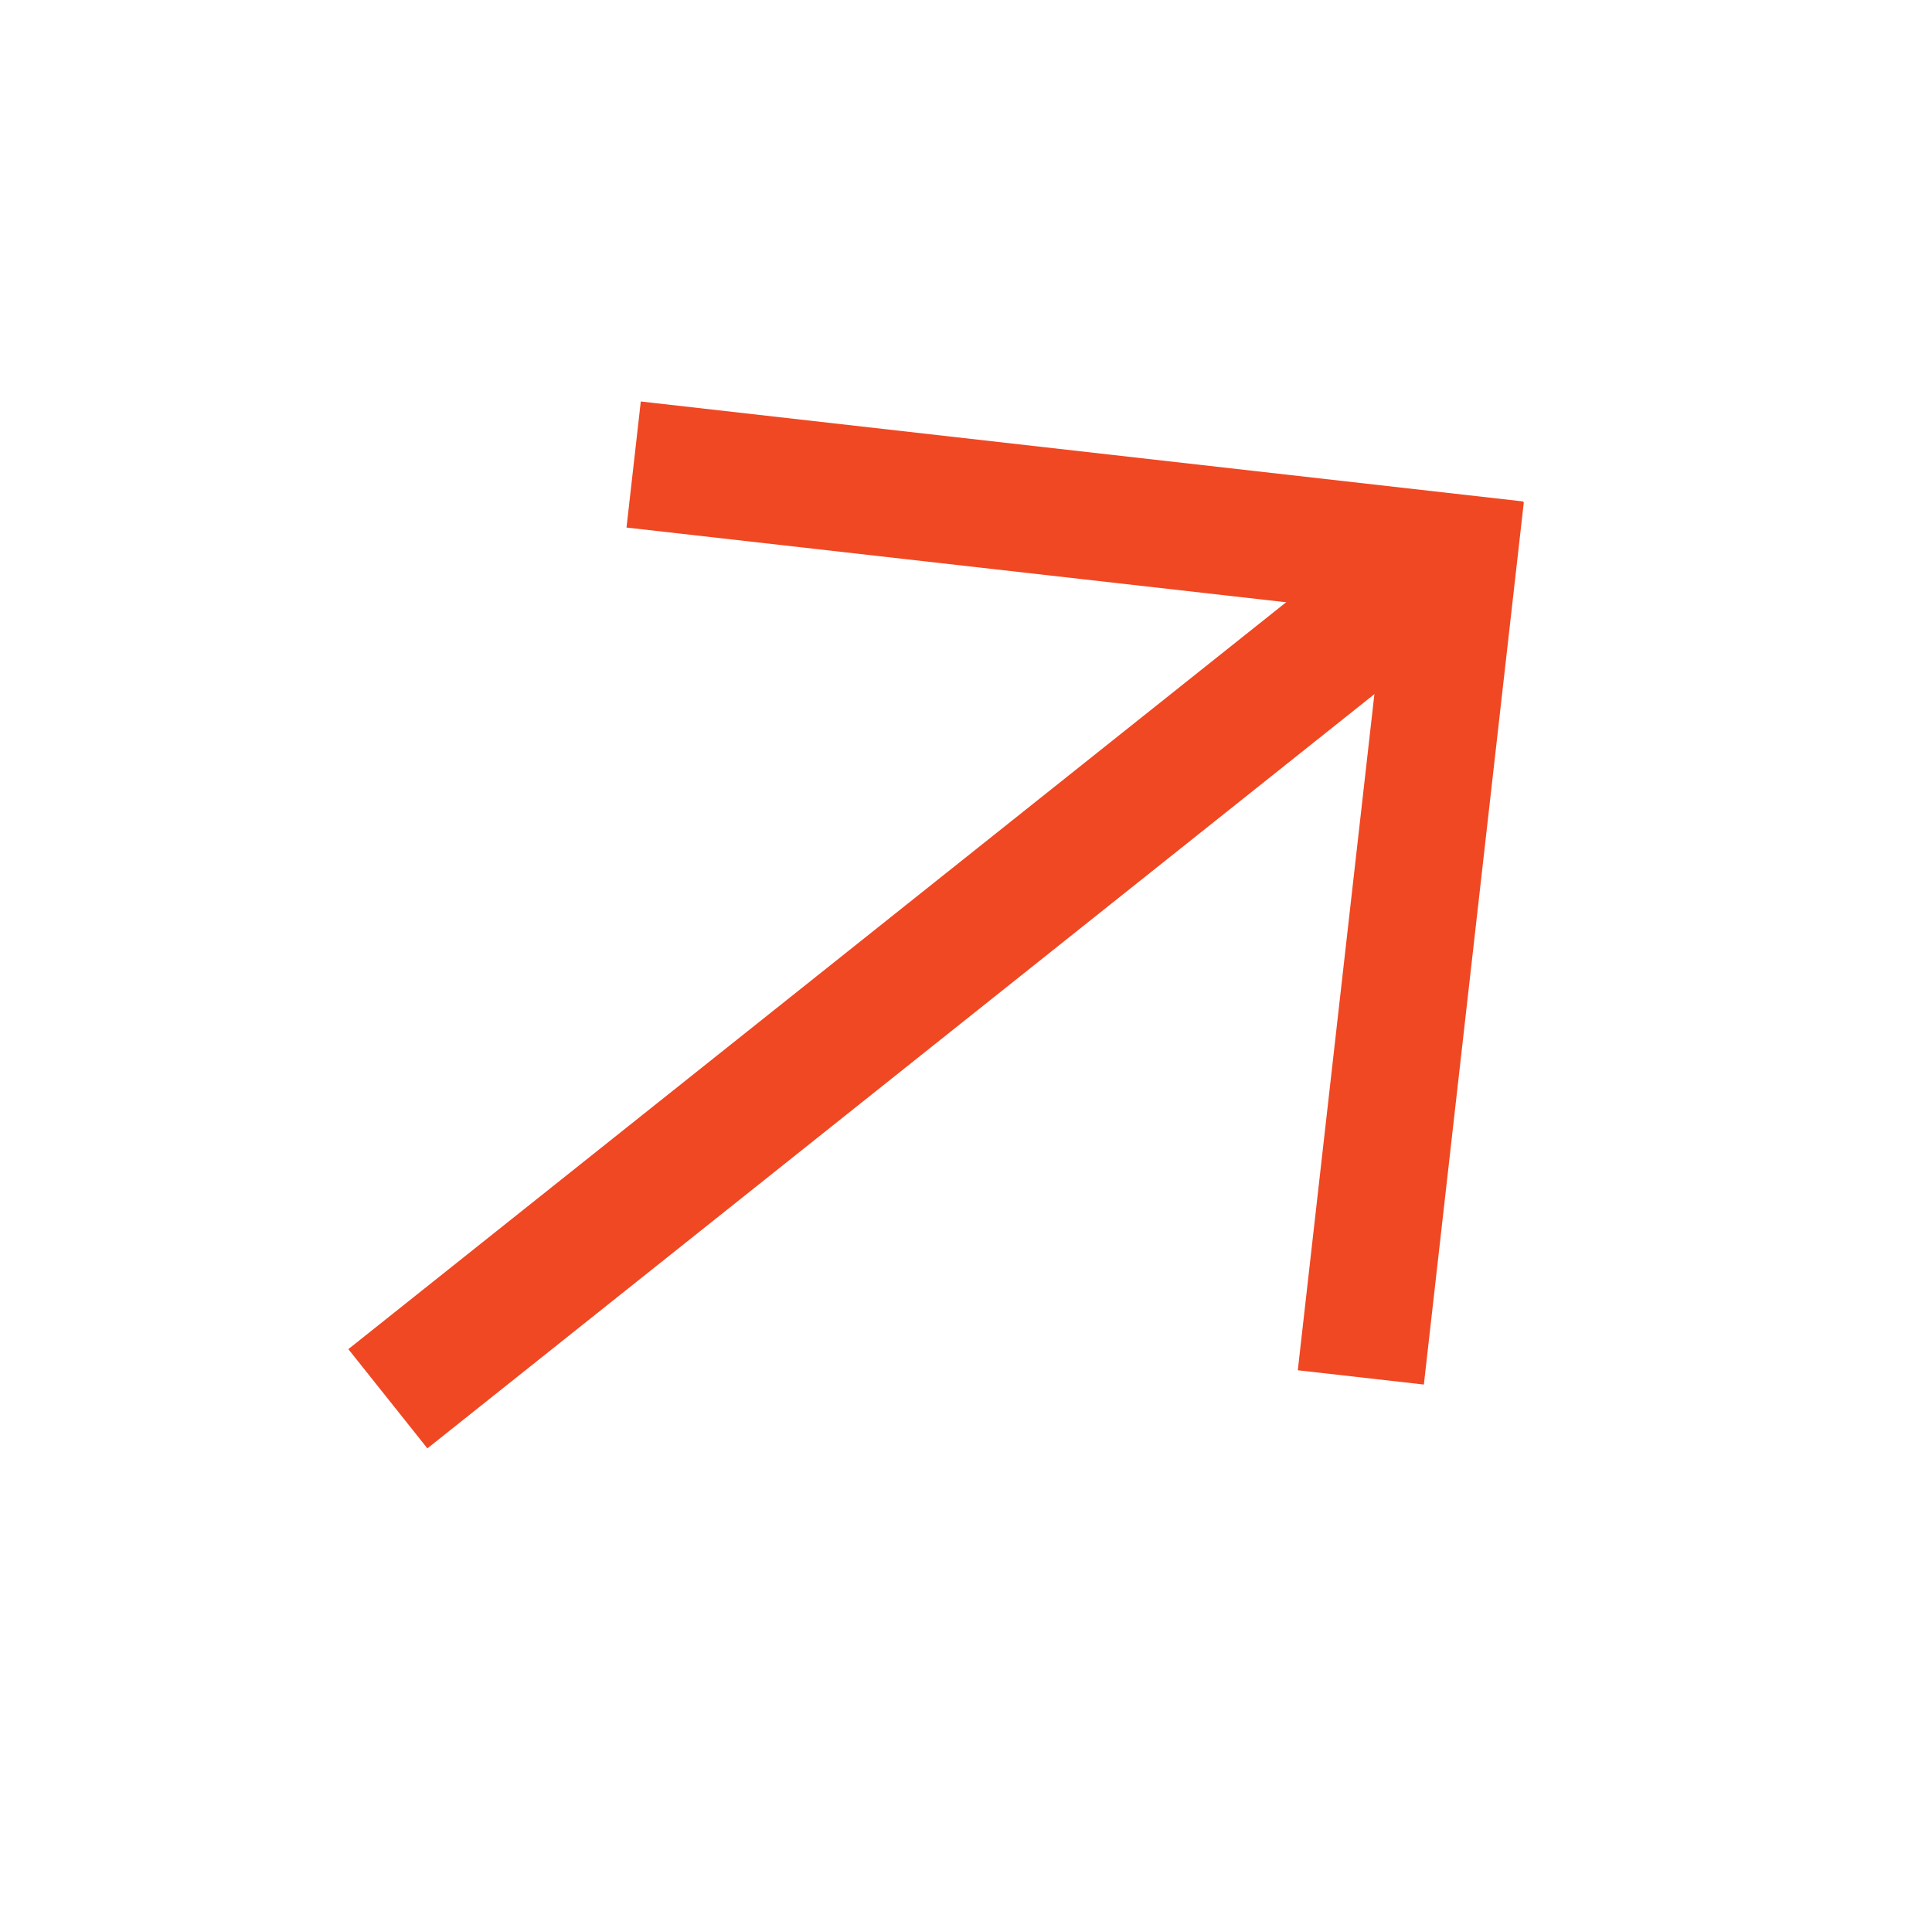
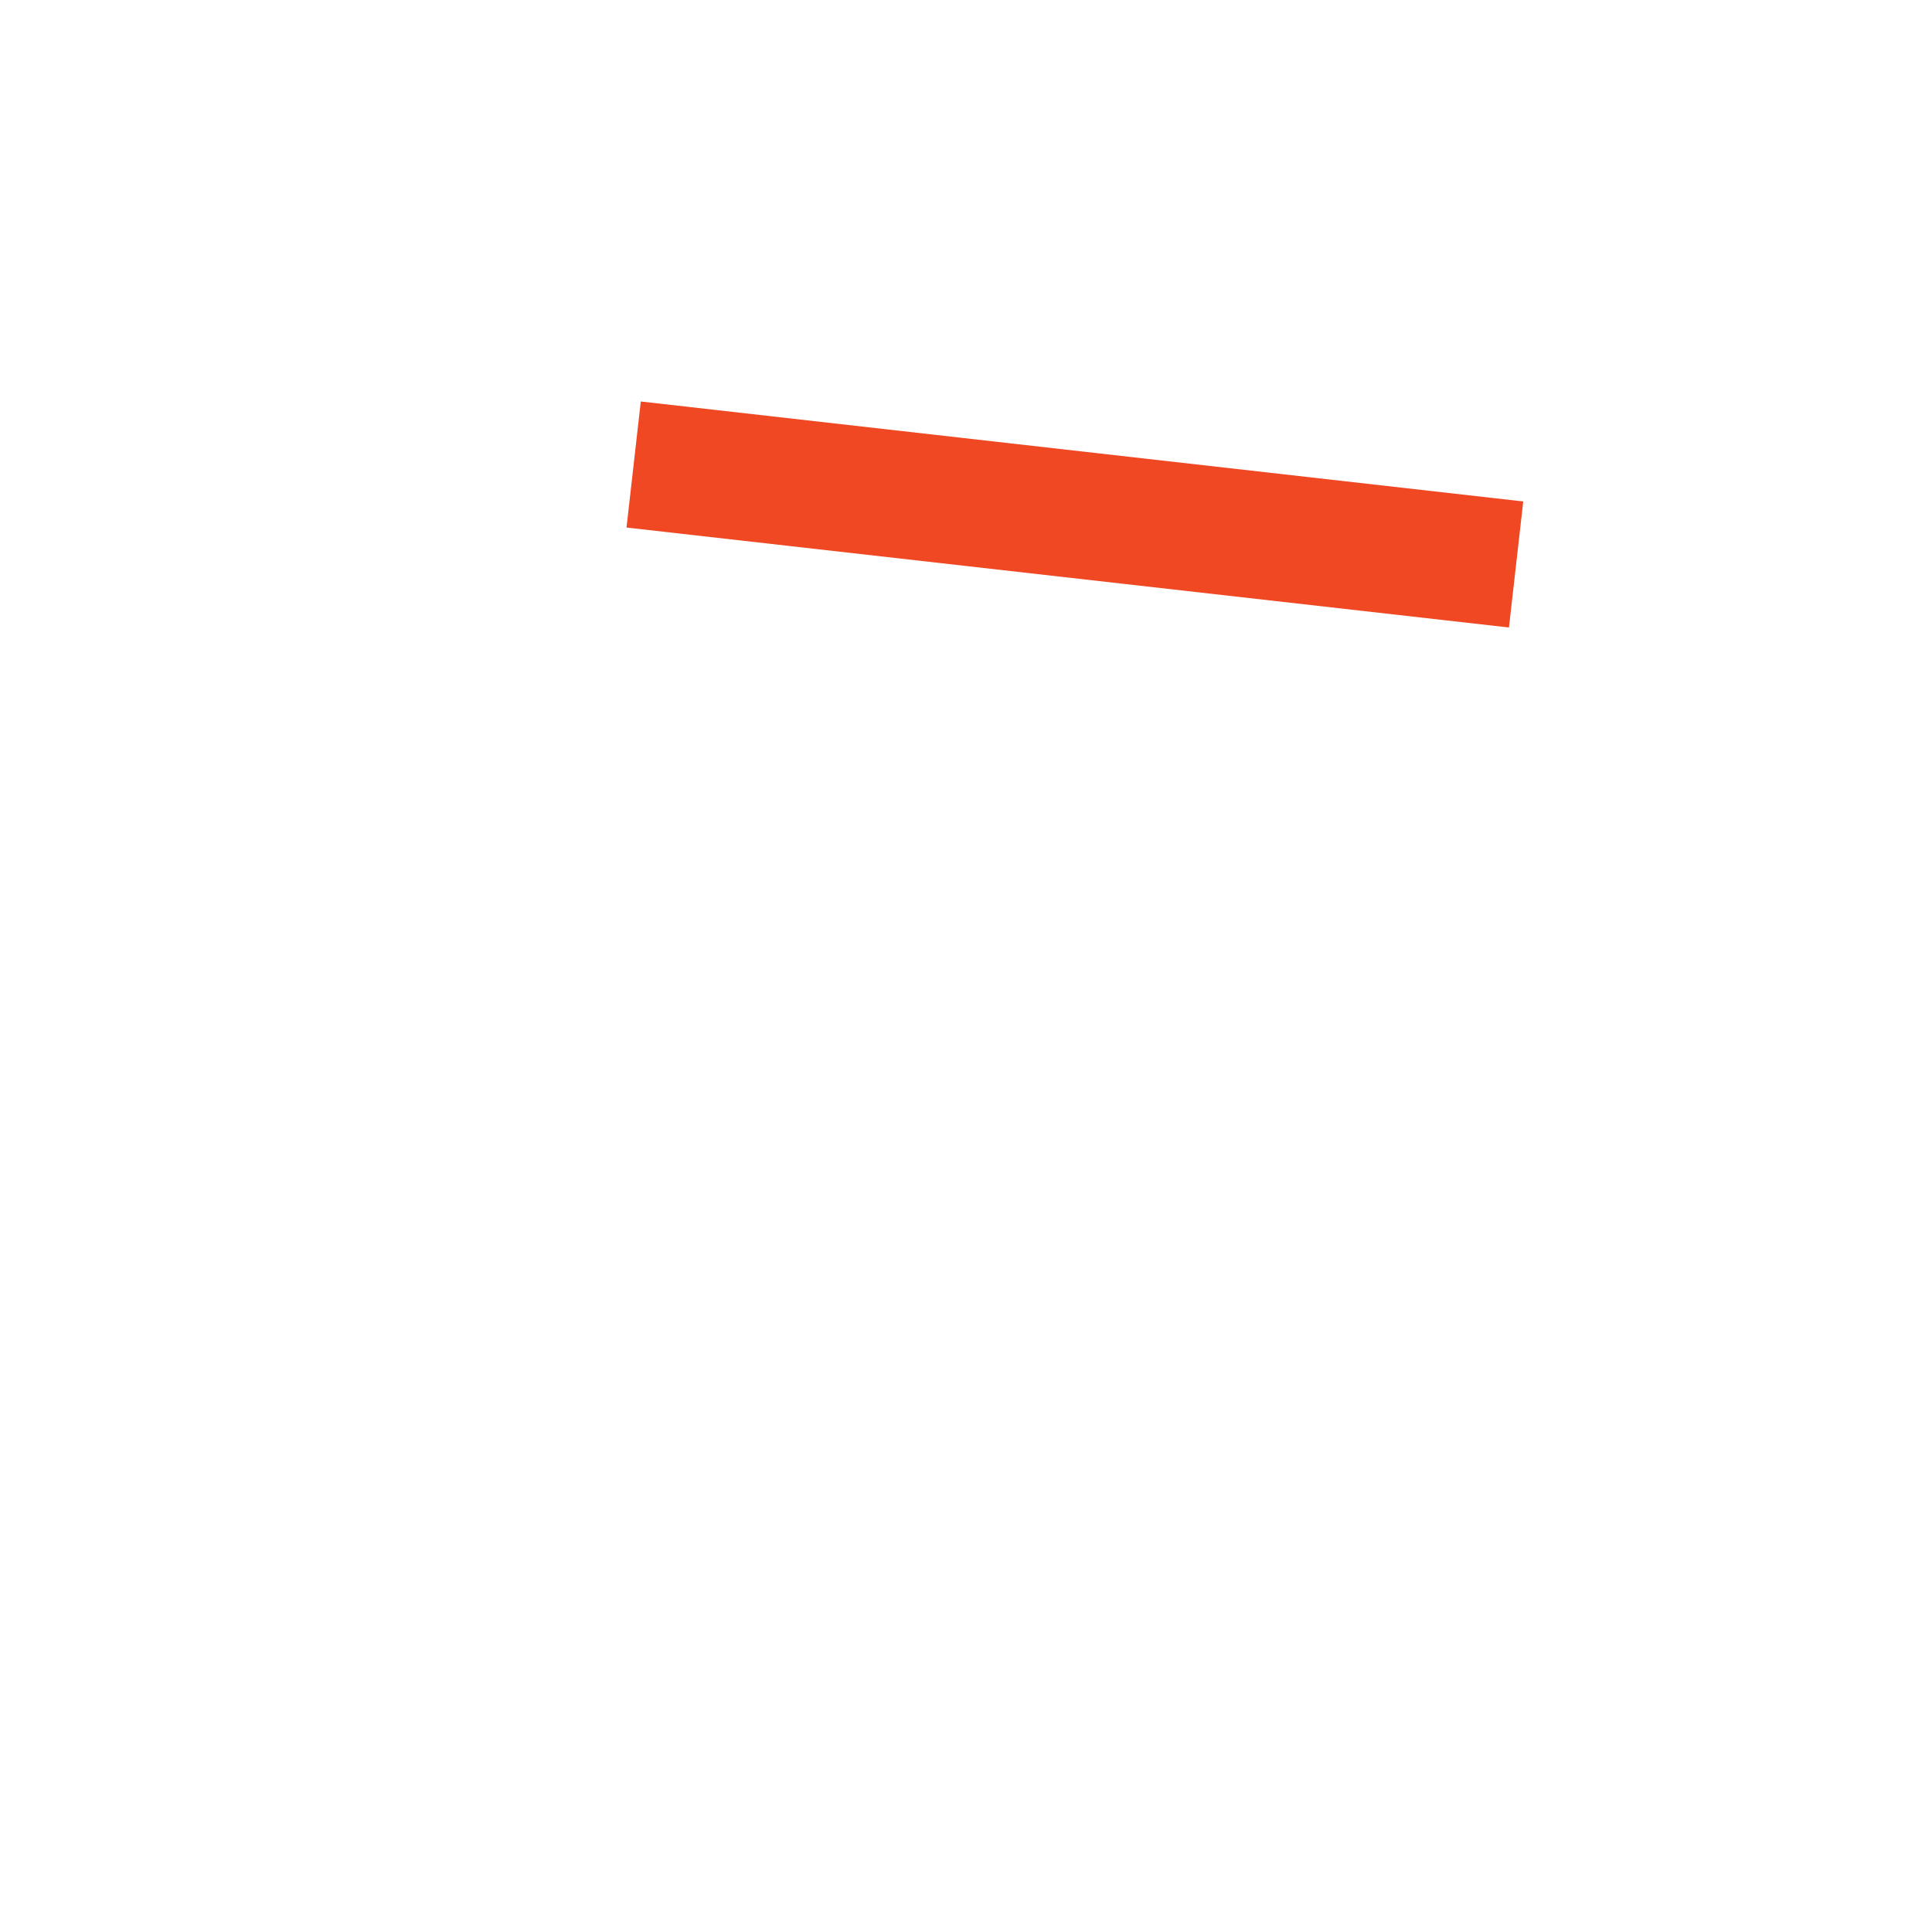
<svg xmlns="http://www.w3.org/2000/svg" width="93" height="92" viewBox="0 0 93 92" fill="none">
  <rect x="30.158" y="25.396" width="6.107" height="42.75" transform="rotate(-83.537 30.158 25.396)" fill="#EF4823" />
-   <rect x="68.54" y="66.652" width="6.107" height="42.75" transform="rotate(-173.537 68.54 66.652)" fill="#EF4823" />
-   <rect x="20.573" y="69.725" width="6.107" height="65.652" transform="rotate(-128.537 20.573 69.725)" fill="#EF4823" />
</svg>